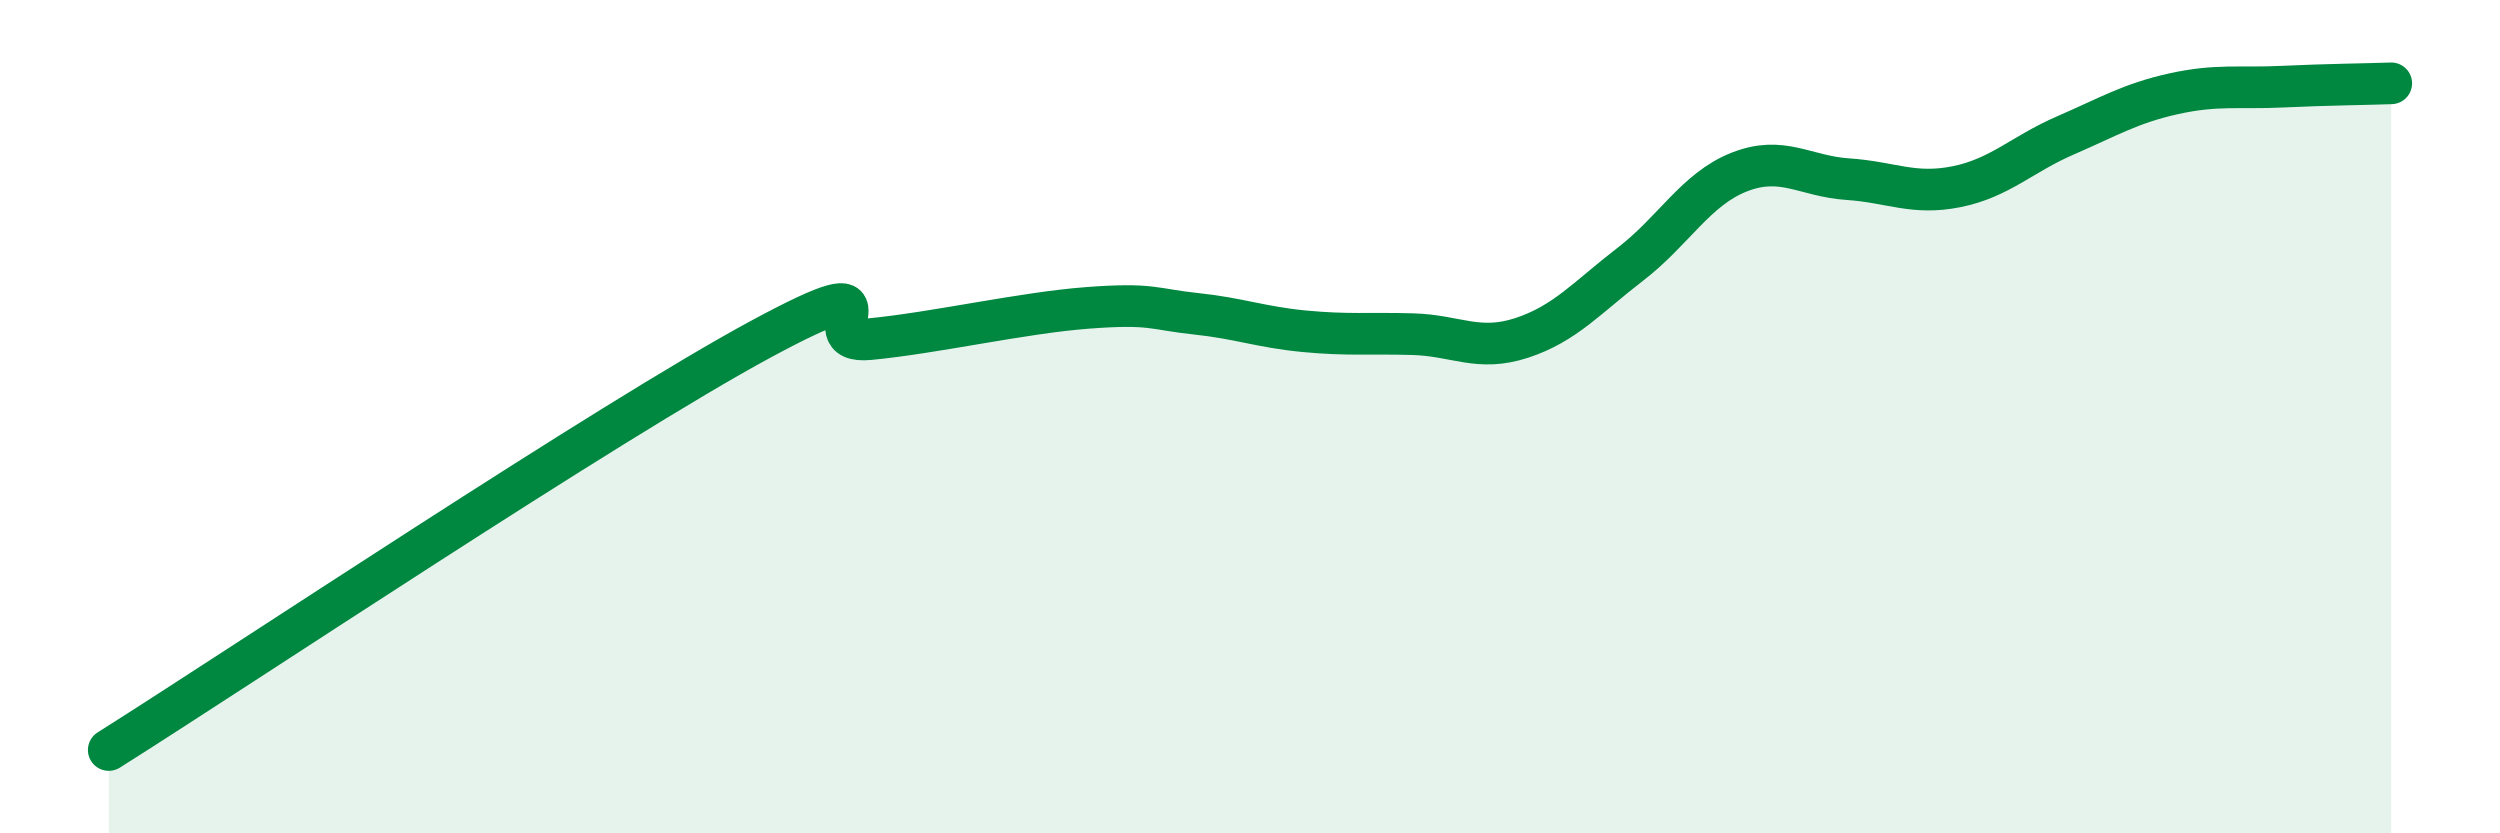
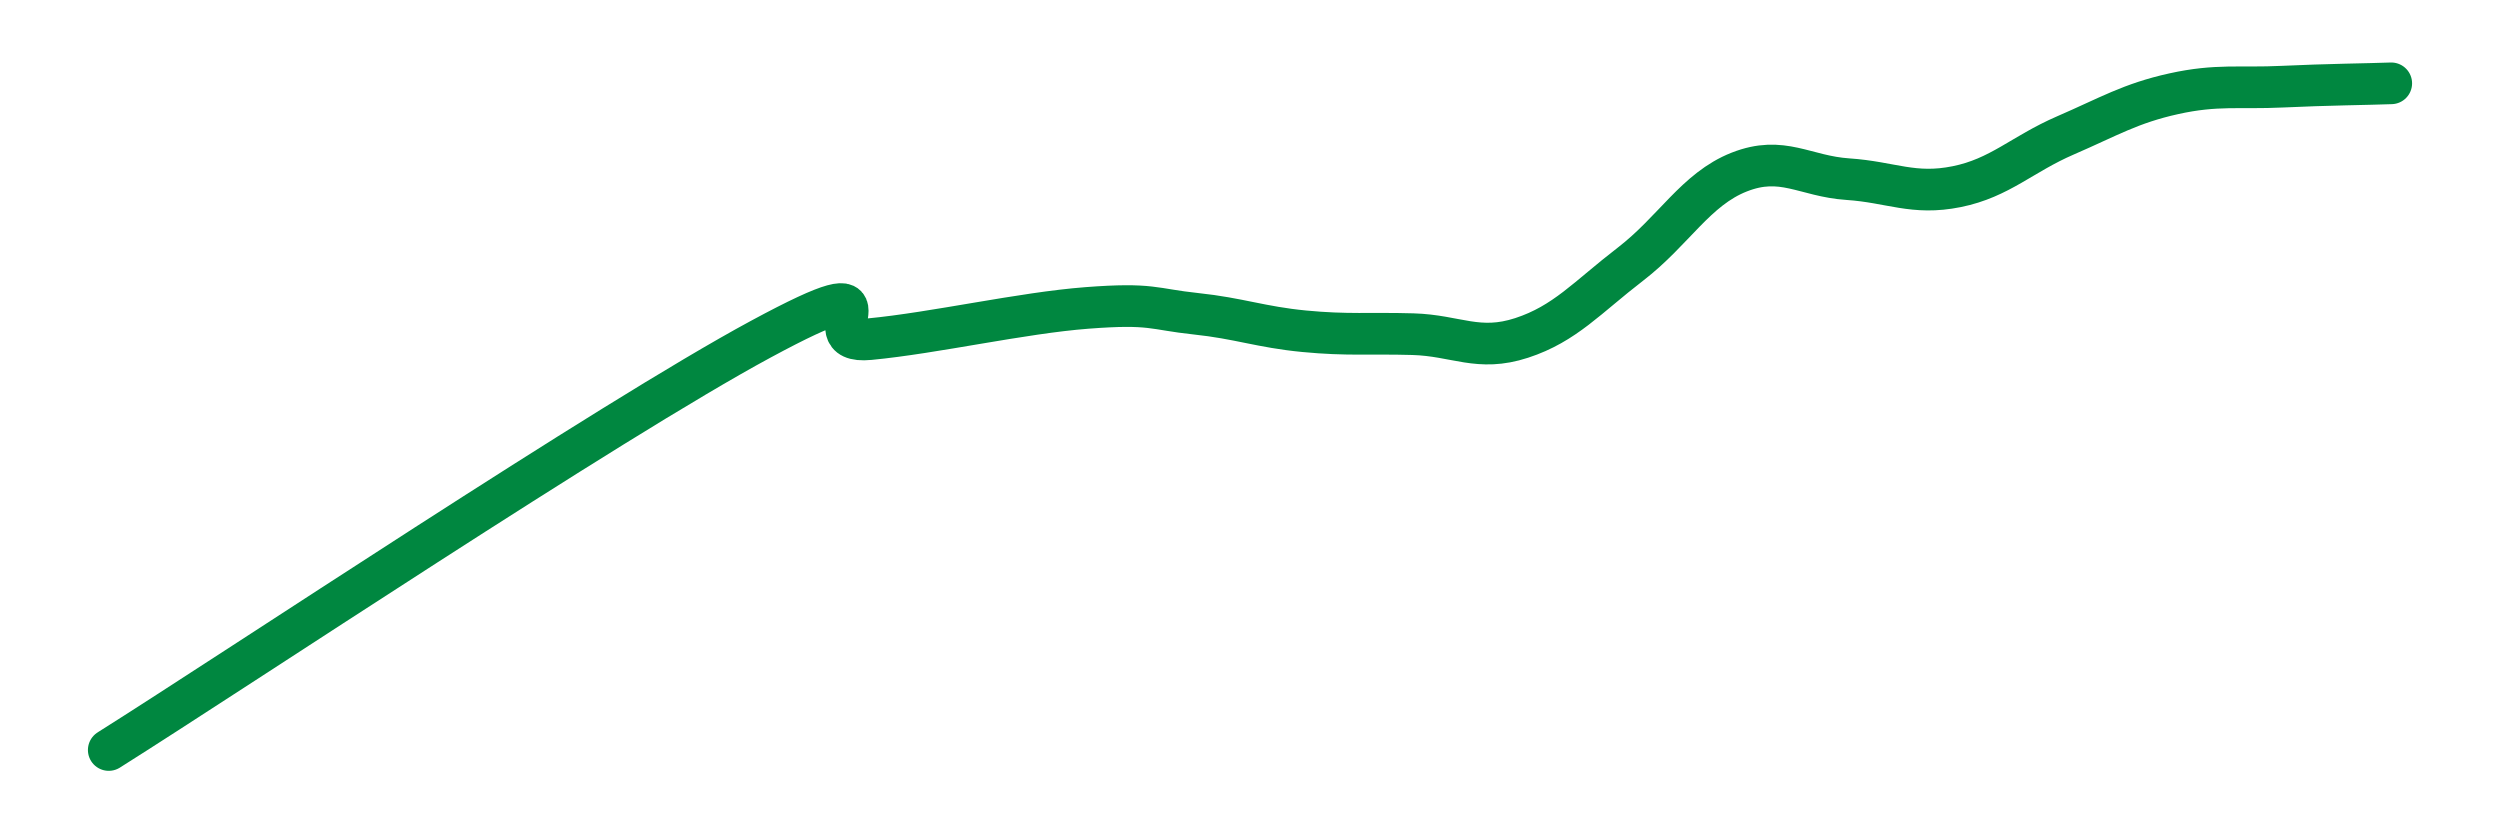
<svg xmlns="http://www.w3.org/2000/svg" width="60" height="20" viewBox="0 0 60 20">
-   <path d="M 2.61,18 C 5.74,16.03 14.61,10.11 18.26,8.14 C 21.91,6.17 19.3,8.29 20.87,8.14 C 22.44,7.99 24.52,7.51 26.09,7.39 C 27.66,7.27 27.66,7.42 28.7,7.53 C 29.74,7.64 30.26,7.85 31.3,7.95 C 32.34,8.05 32.87,7.99 33.91,8.02 C 34.95,8.05 35.48,8.45 36.52,8.11 C 37.56,7.77 38.09,7.14 39.13,6.34 C 40.17,5.54 40.7,4.54 41.74,4.13 C 42.78,3.72 43.31,4.23 44.35,4.3 C 45.39,4.37 45.92,4.69 46.96,4.48 C 48,4.27 48.53,3.7 49.57,3.25 C 50.61,2.8 51.13,2.48 52.17,2.25 C 53.21,2.02 53.74,2.13 54.78,2.08 C 55.82,2.03 56.87,2.02 57.39,2L57.39 20L2.61 20Z" fill="#008740" opacity="0.1" stroke-linecap="round" stroke-linejoin="round" />
  <path d="M 2.61,18 C 5.74,16.03 14.61,10.11 18.26,8.14 C 21.91,6.17 19.3,8.29 20.87,8.14 C 22.44,7.99 24.52,7.51 26.09,7.39 C 27.66,7.27 27.66,7.42 28.7,7.53 C 29.74,7.64 30.26,7.85 31.3,7.95 C 32.34,8.05 32.87,7.99 33.91,8.02 C 34.95,8.05 35.48,8.45 36.52,8.11 C 37.56,7.77 38.09,7.14 39.13,6.34 C 40.17,5.54 40.7,4.54 41.74,4.13 C 42.78,3.72 43.31,4.23 44.35,4.3 C 45.39,4.37 45.92,4.69 46.96,4.48 C 48,4.27 48.53,3.7 49.57,3.25 C 50.61,2.8 51.13,2.48 52.17,2.25 C 53.21,2.02 53.74,2.13 54.78,2.08 C 55.82,2.03 56.87,2.02 57.39,2" stroke="#008740" stroke-width="1" fill="none" stroke-linecap="round" stroke-linejoin="round" />
</svg>